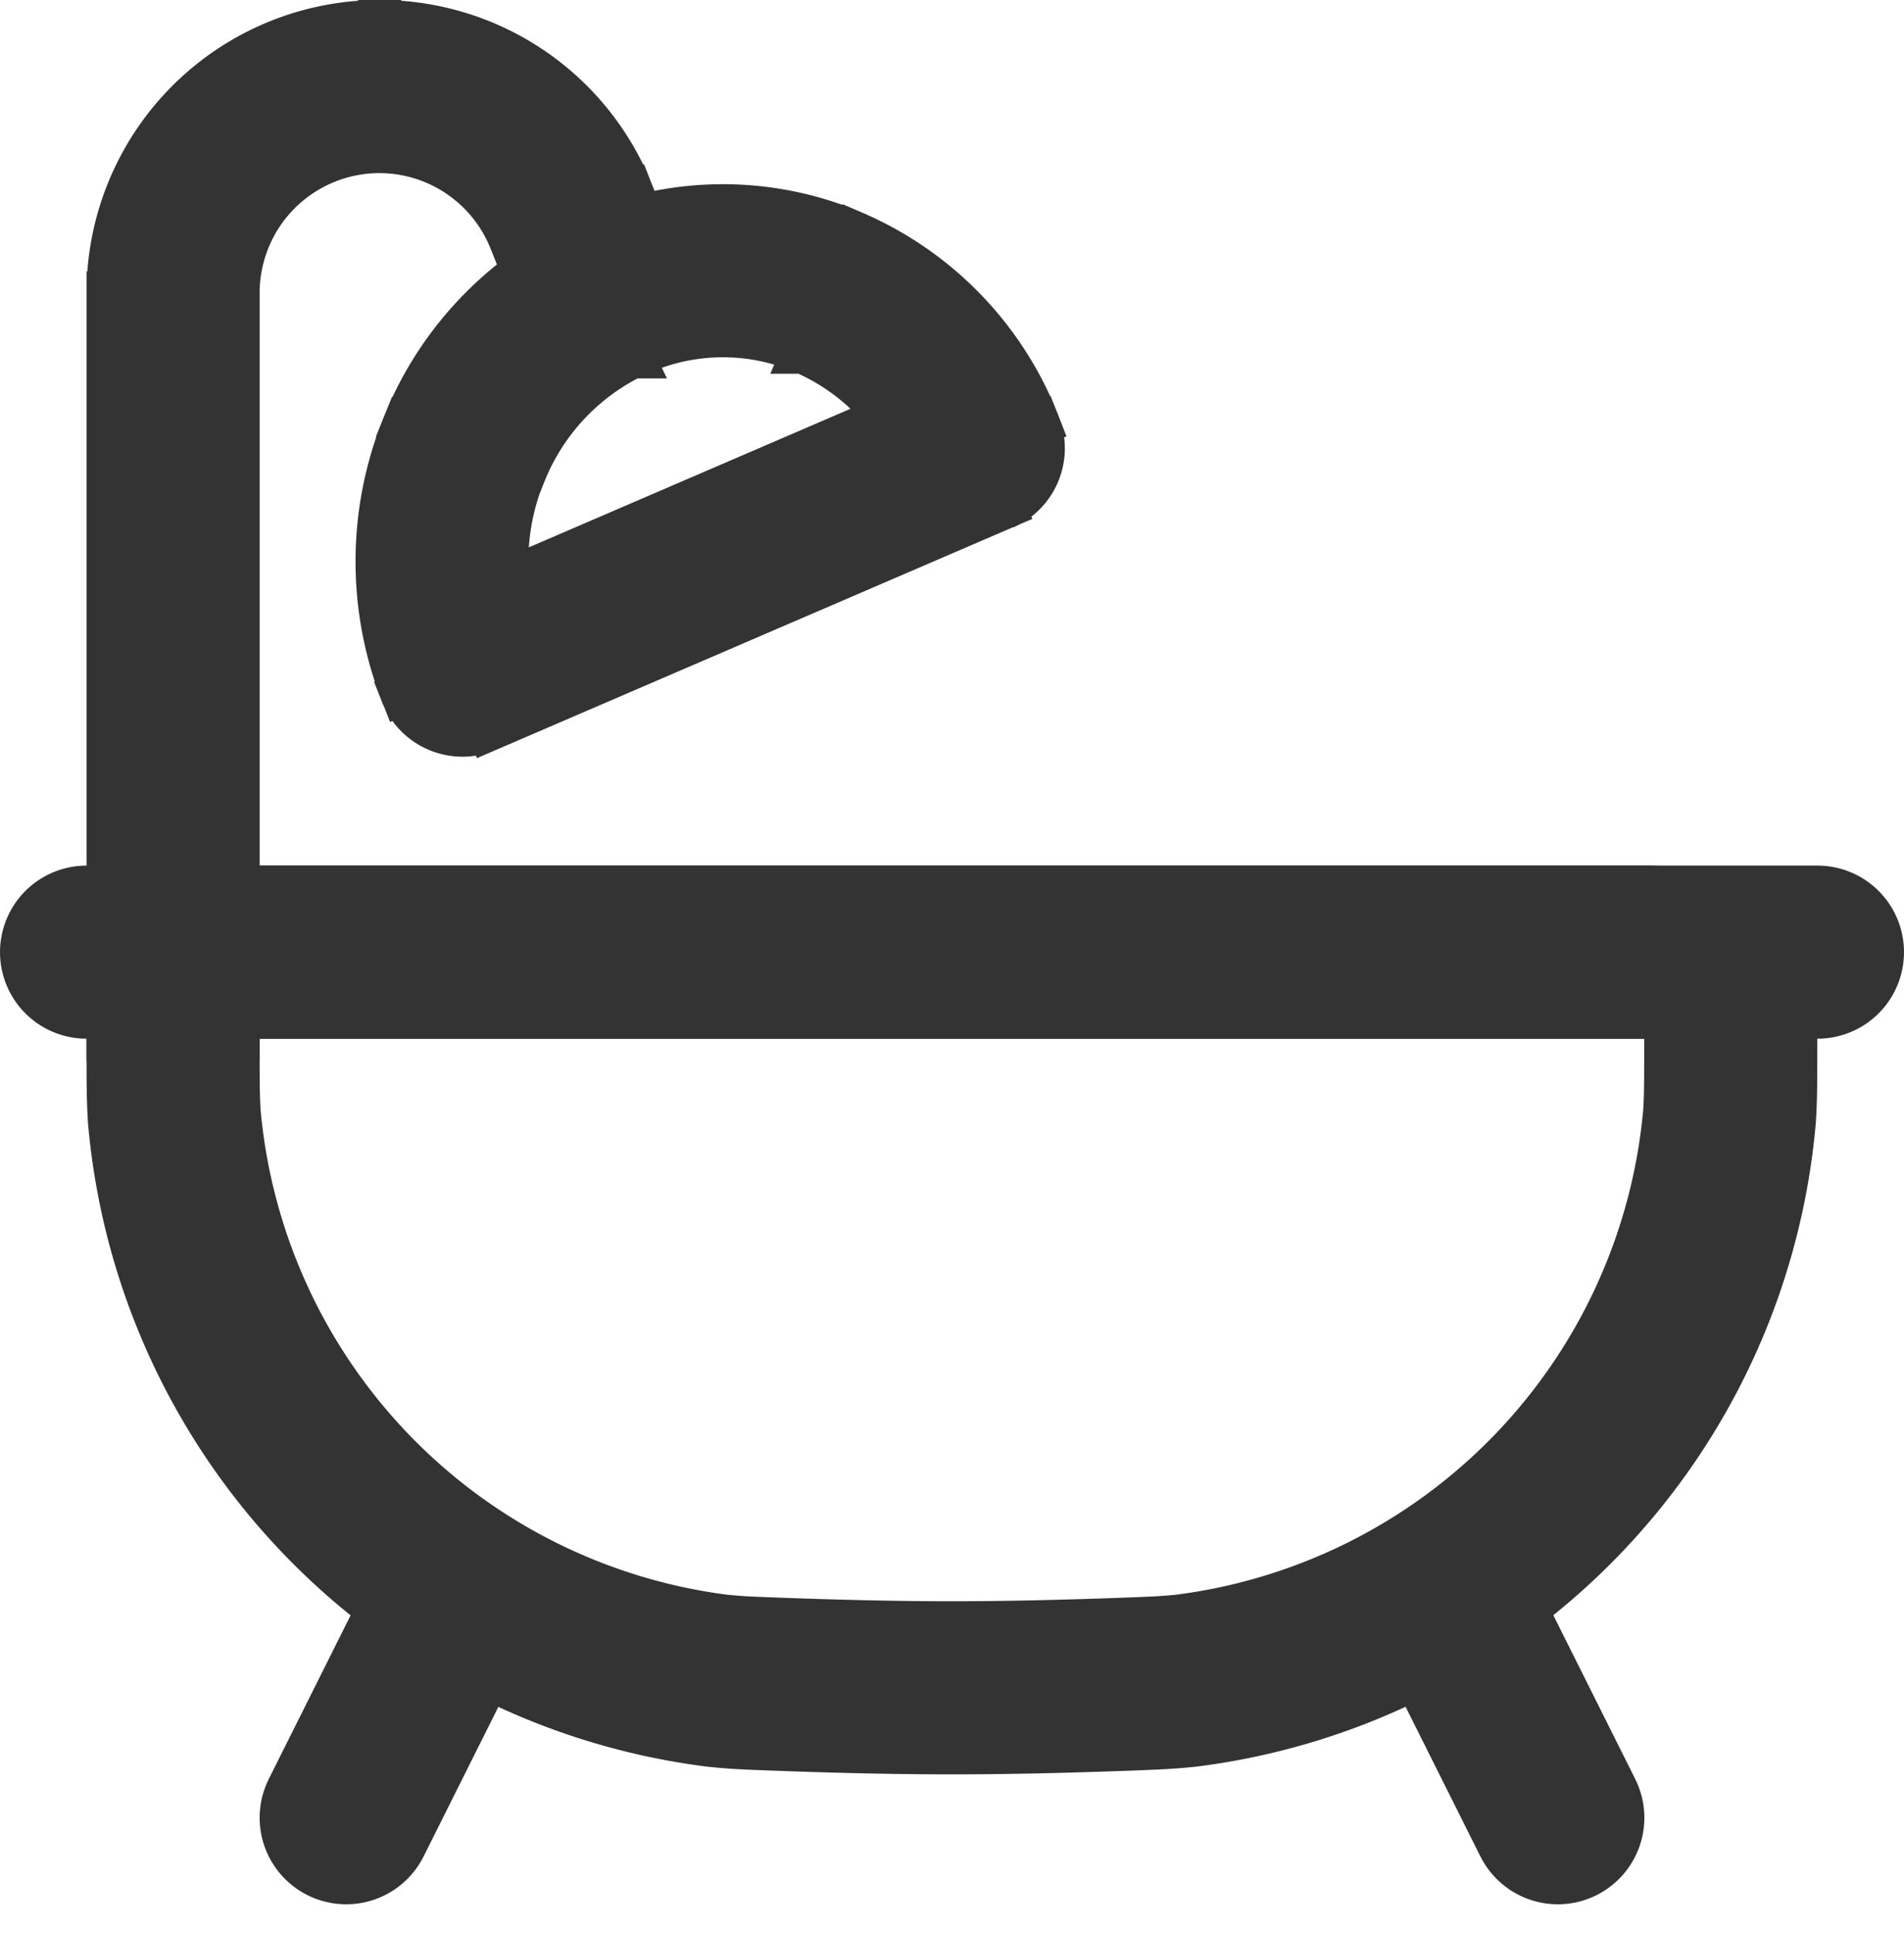
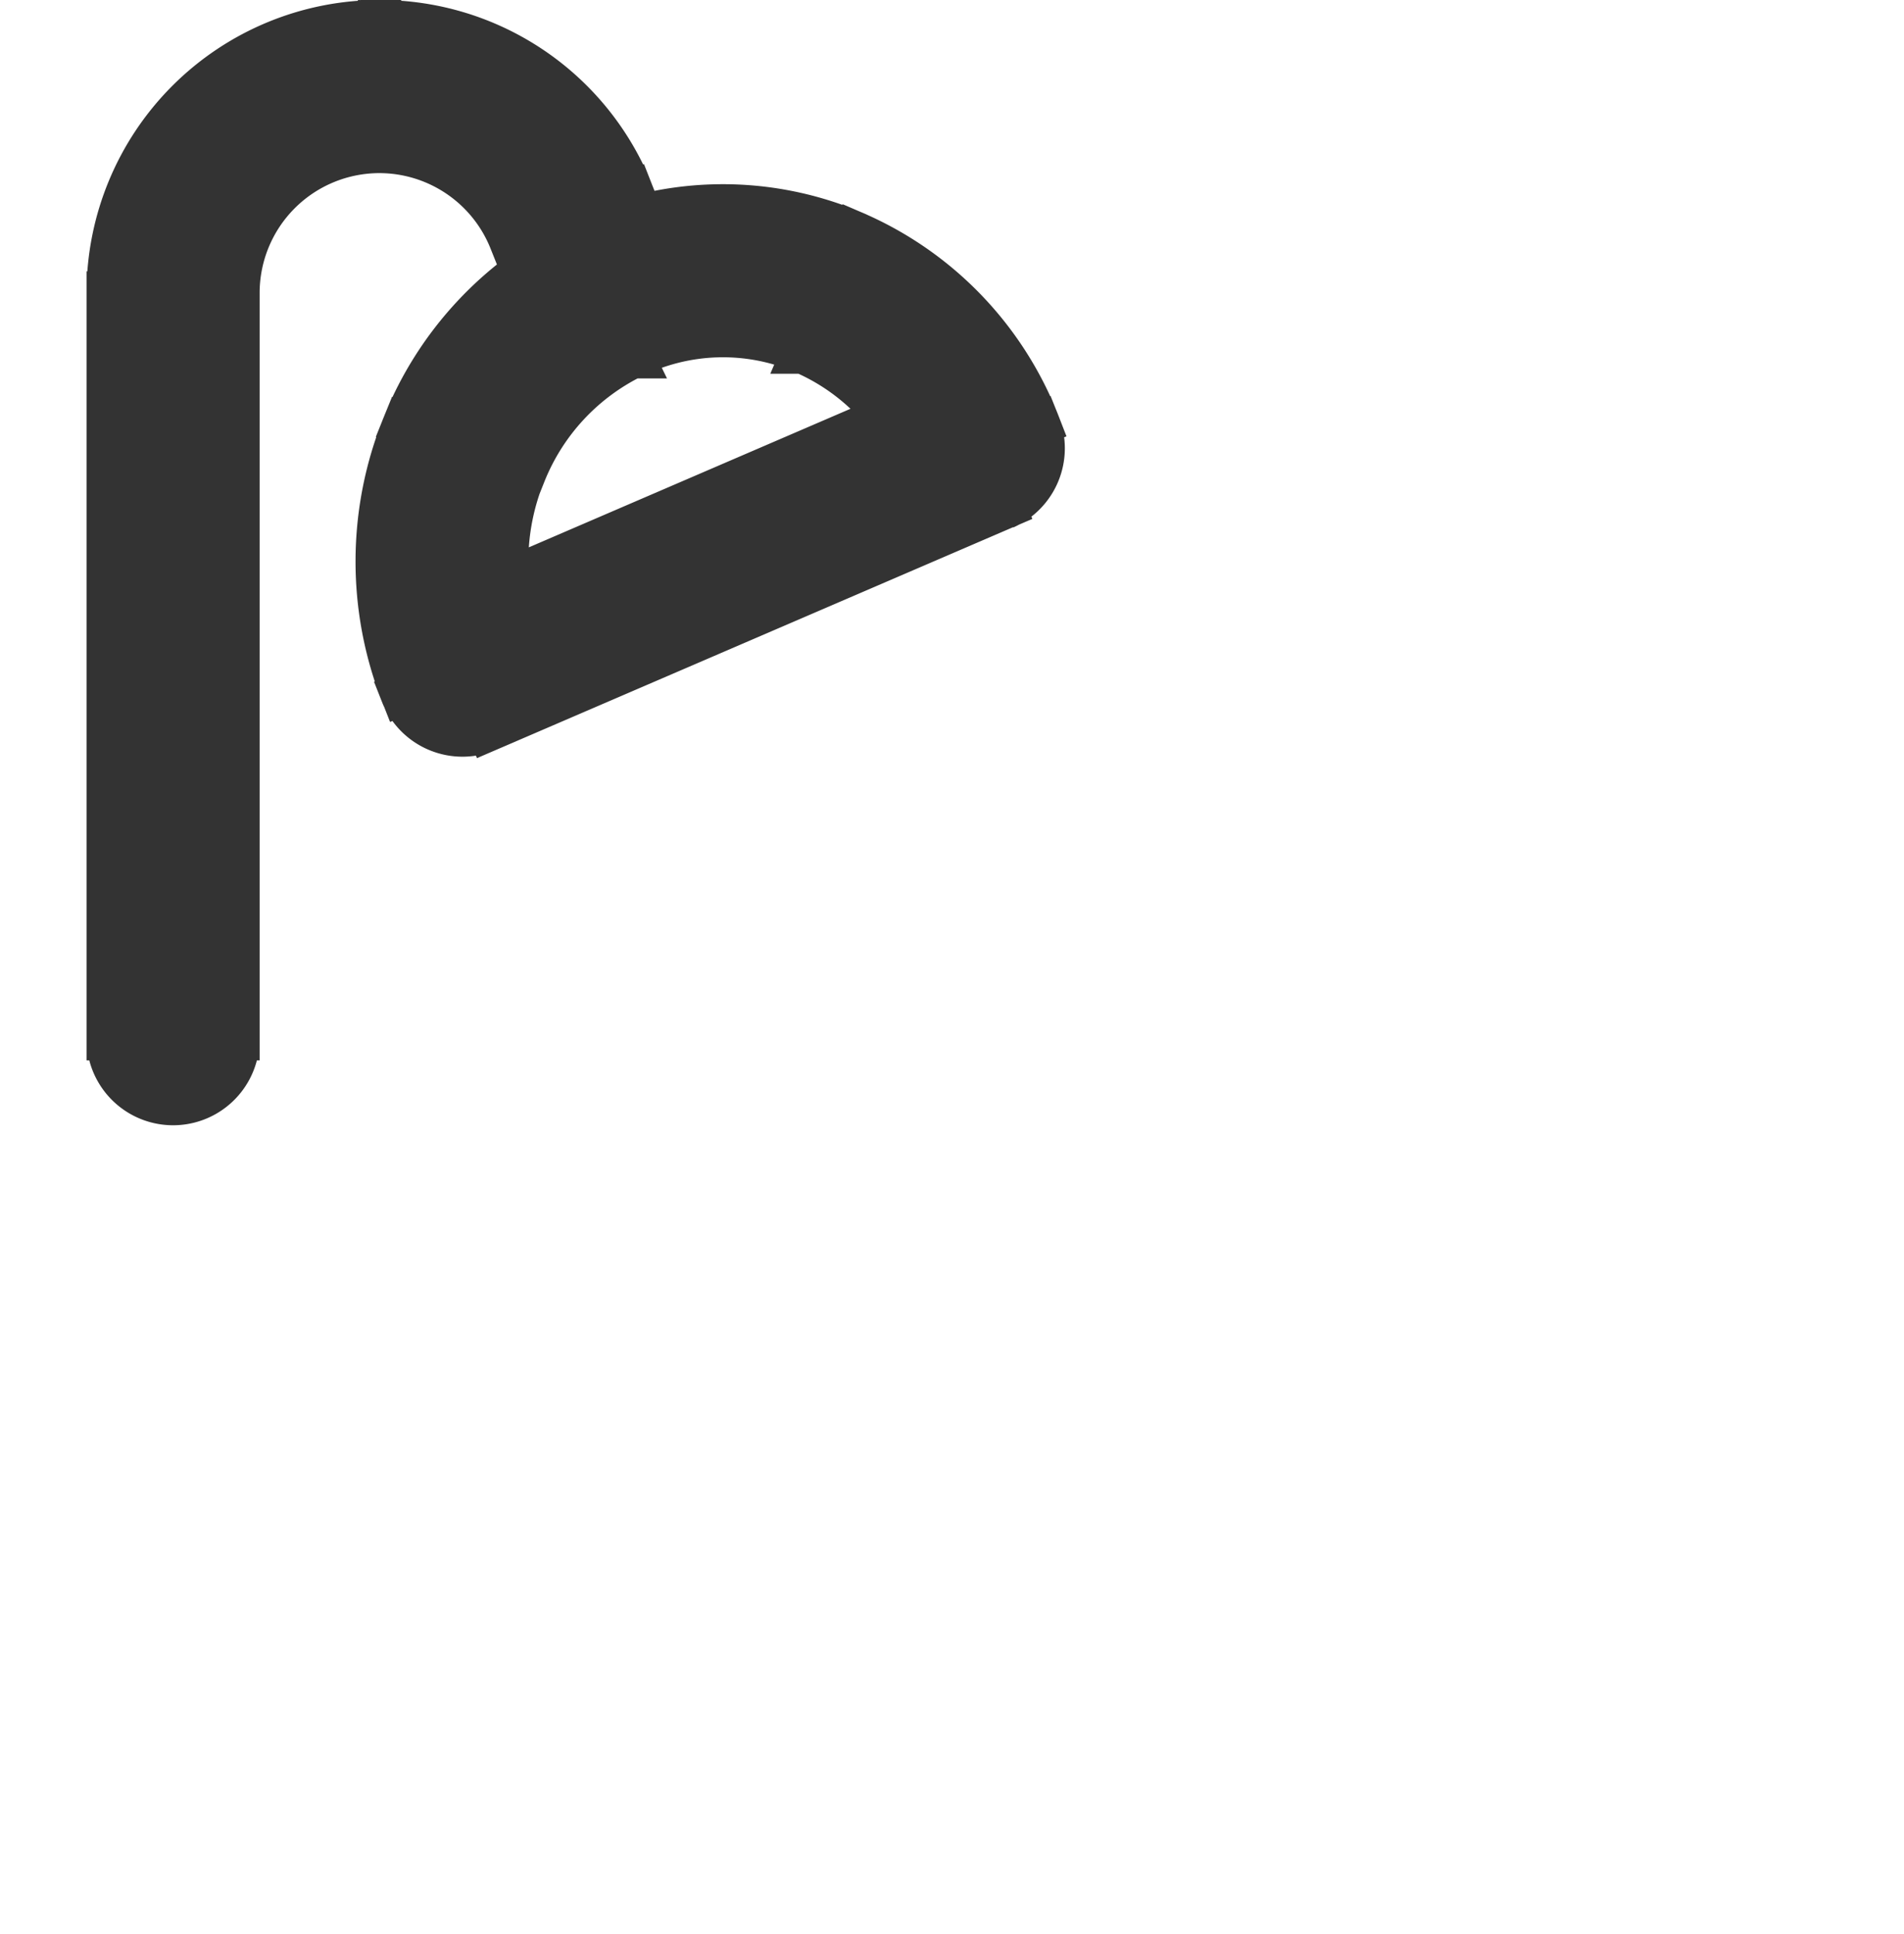
<svg xmlns="http://www.w3.org/2000/svg" width="22" height="22.342" viewBox="0 0 22 22.342">
  <g id="bath-svgrepo-com" transform="translate(-1 -1)">
-     <path id="Path_6" data-name="Path 6" d="M3,13.083c0-.077,0-.115,0-.148A1,1,0,0,1,3.935,12c.032,0,.071,0,.148,0H19.917c.077,0,.115,0,.148,0a1,1,0,0,1,.933.933c0,.032,0,.071,0,.148,0,.4,0,.594-.014.815a7.211,7.211,0,0,1-6.281,6.521c-.221.022-.35.027-.607.037-.734.028-1.449.045-2.1.045s-1.364-.017-2.1-.045c-.258-.01-.386-.014-.607-.037A7.211,7.211,0,0,1,3.014,13.9C3,13.676,3,13.478,3,13.083Z" fill="none" stroke="#333" stroke-width="2" />
-     <path id="Path_7" data-name="Path 7" d="M6,20,5,22" fill="none" stroke="#333" stroke-linecap="round" stroke-width="2" />
-     <path id="Path_8" data-name="Path 8" d="M18,20l1,2" fill="none" stroke="#333" stroke-linecap="round" stroke-width="2" />
-     <path id="Path_9" data-name="Path 9" d="M2,12H22" fill="none" stroke="#333" stroke-linecap="round" stroke-width="2" />
    <path id="Path_10" data-name="Path 10" d="M2.25,13a.75.75,0,0,0,1.5,0ZM7.6,3.5l.7-.279h0Zm.379.948.328.674ZM6.362,6.192l.695.282Zm4.215-1.814-.295.69ZM6.346,8.742l-.7.275a.75.75,0,0,0,.994.414Zm5.961-2.566.3.689A.75.75,0,0,0,13,5.9ZM3.75,13V4.385H2.25V13ZM5.385,2.75A1.635,1.635,0,0,1,6.9,3.778L8.3,3.221A3.135,3.135,0,0,0,5.385,1.25ZM3.75,4.385A1.635,1.635,0,0,1,5.385,2.75V1.25A3.135,3.135,0,0,0,2.25,4.385ZM6.9,3.778l.379.948,1.393-.557L8.3,3.221Zm.14,4.689a2.679,2.679,0,0,1,.014-1.992L5.667,5.91a4.179,4.179,0,0,0-.019,3.106Zm4.966-2.98L6.049,8.053,6.642,9.43,12.6,6.864Zm-1.727-.419A2.474,2.474,0,0,1,11.609,6.45L13,5.9a3.973,3.973,0,0,0-2.132-2.212ZM7.057,6.475a2.565,2.565,0,0,1,1.25-1.353L7.651,3.773A4.065,4.065,0,0,0,5.667,5.91Zm1.25-1.353a2.361,2.361,0,0,1,1.975-.054l.589-1.379a3.861,3.861,0,0,0-3.221.085Z" fill="#333" stroke="#333" stroke-width="0.5" />
  </g>
</svg>